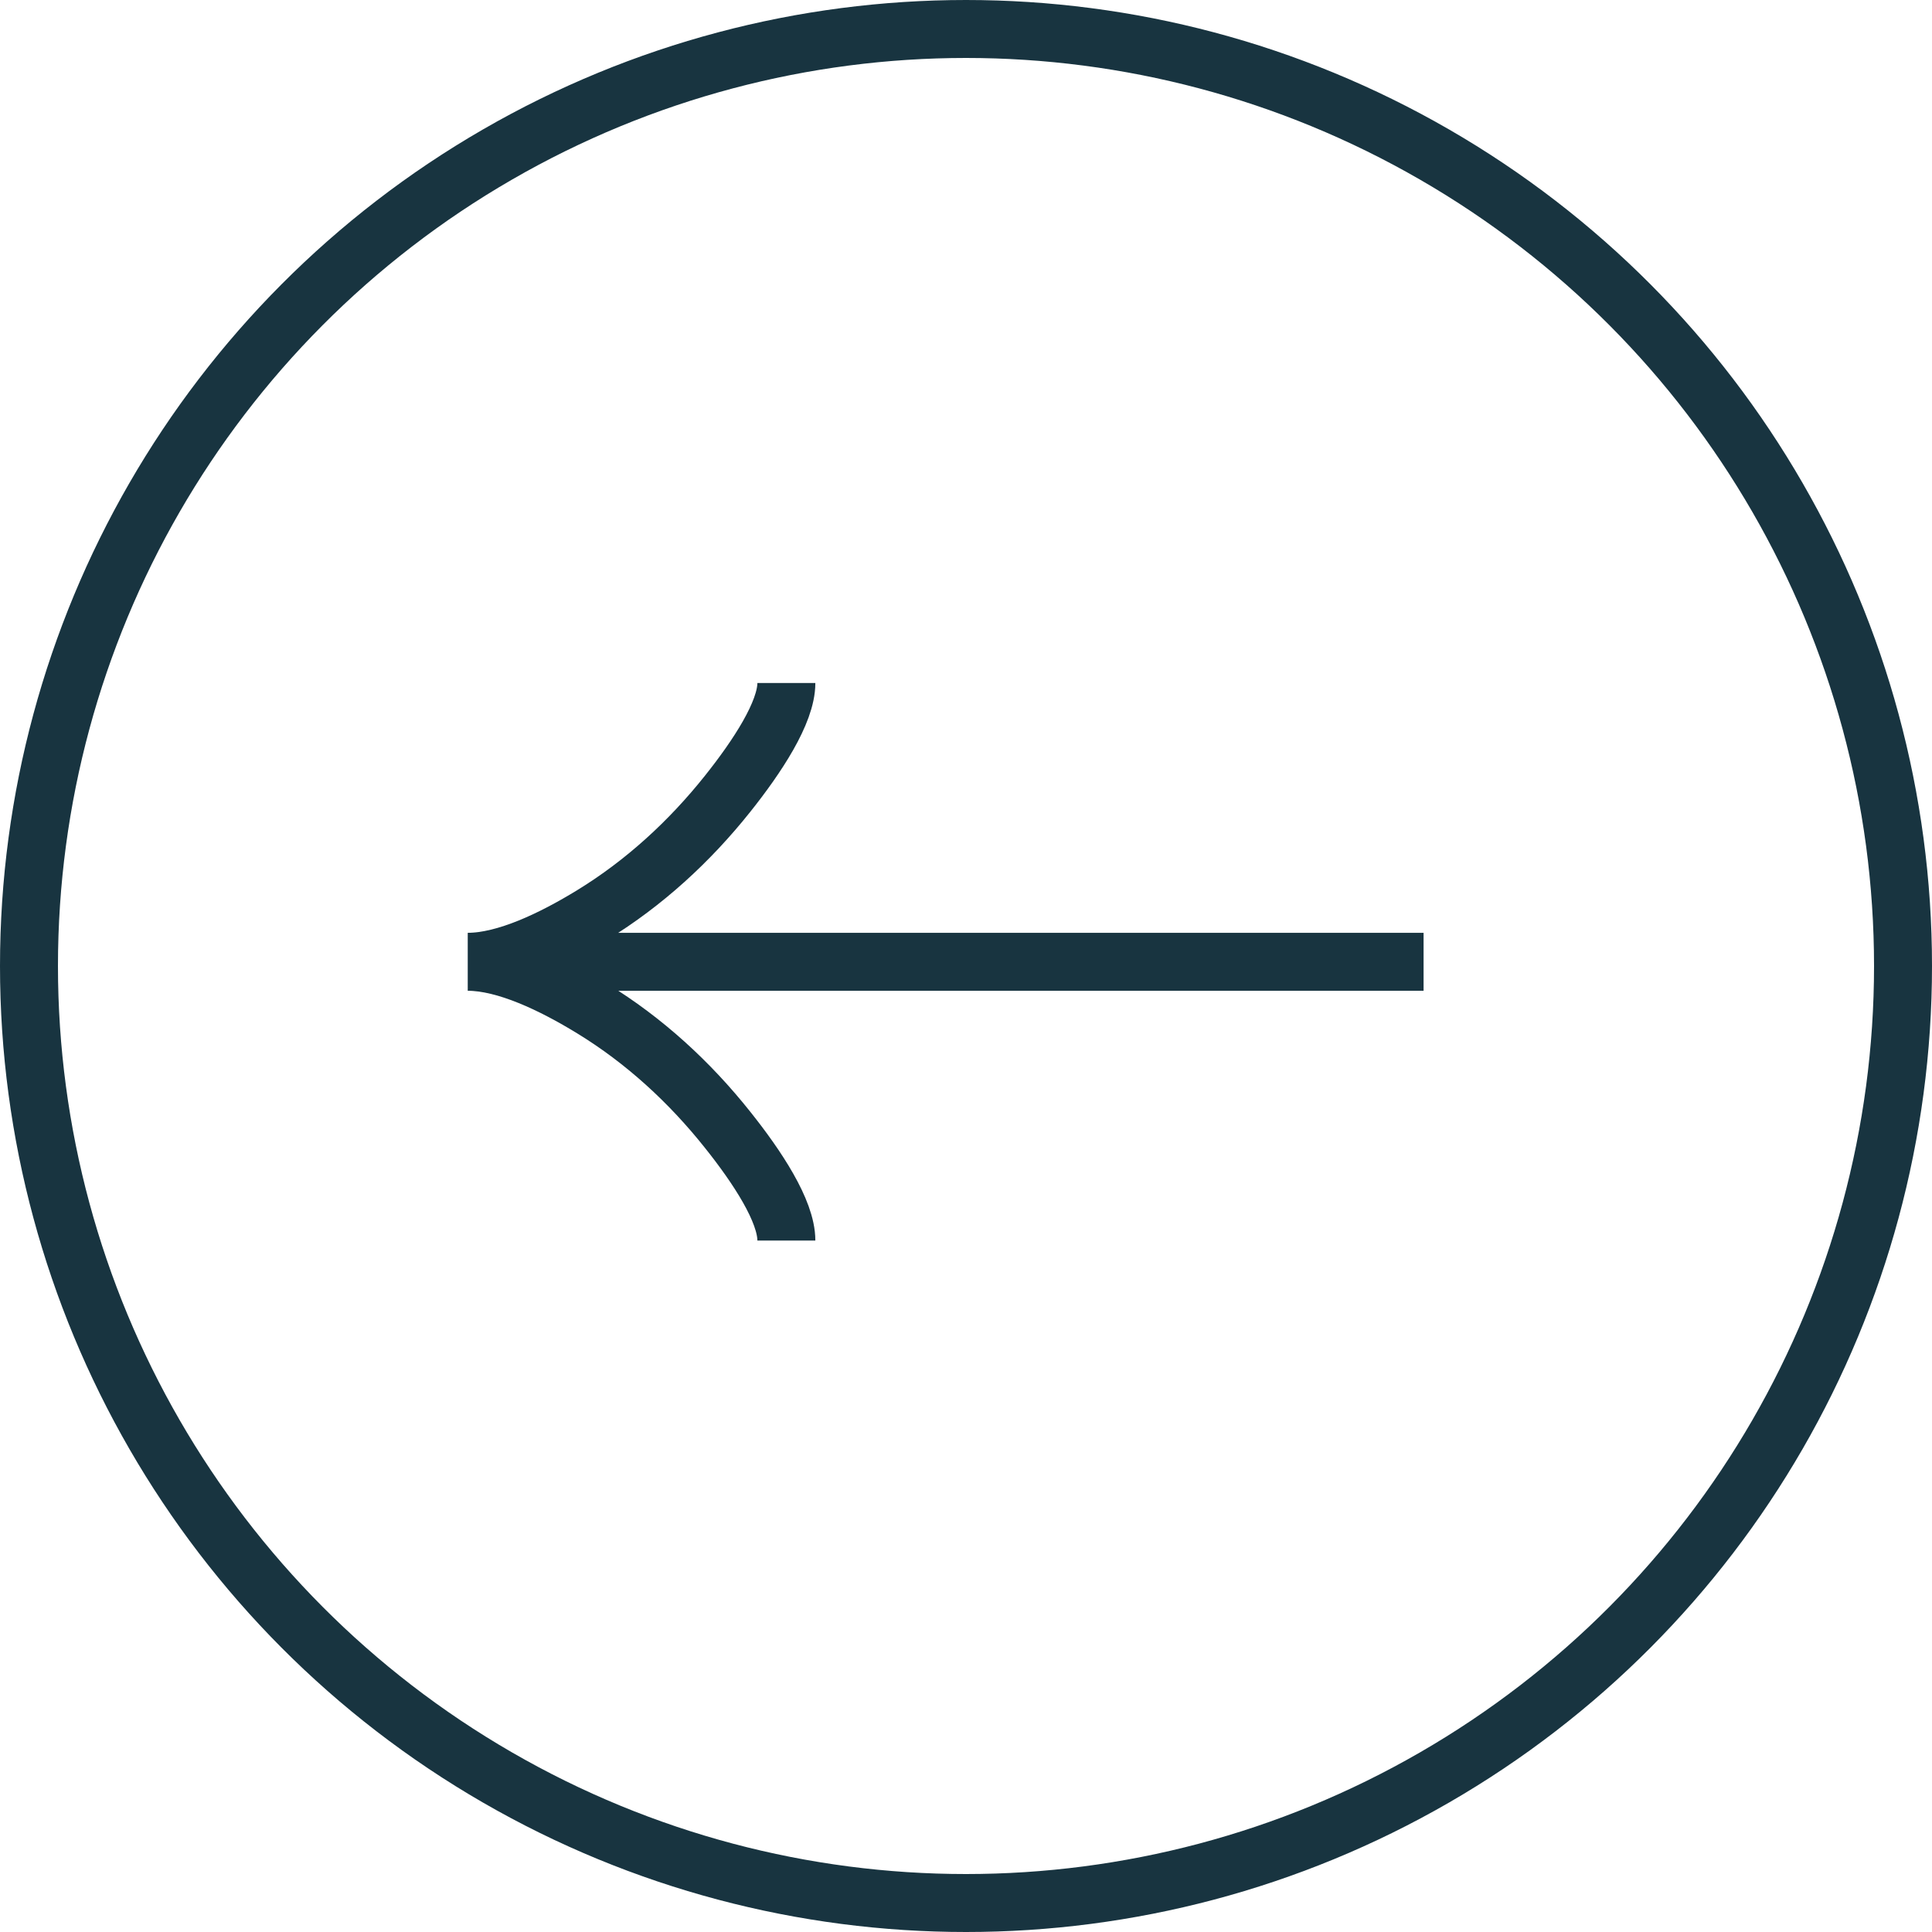
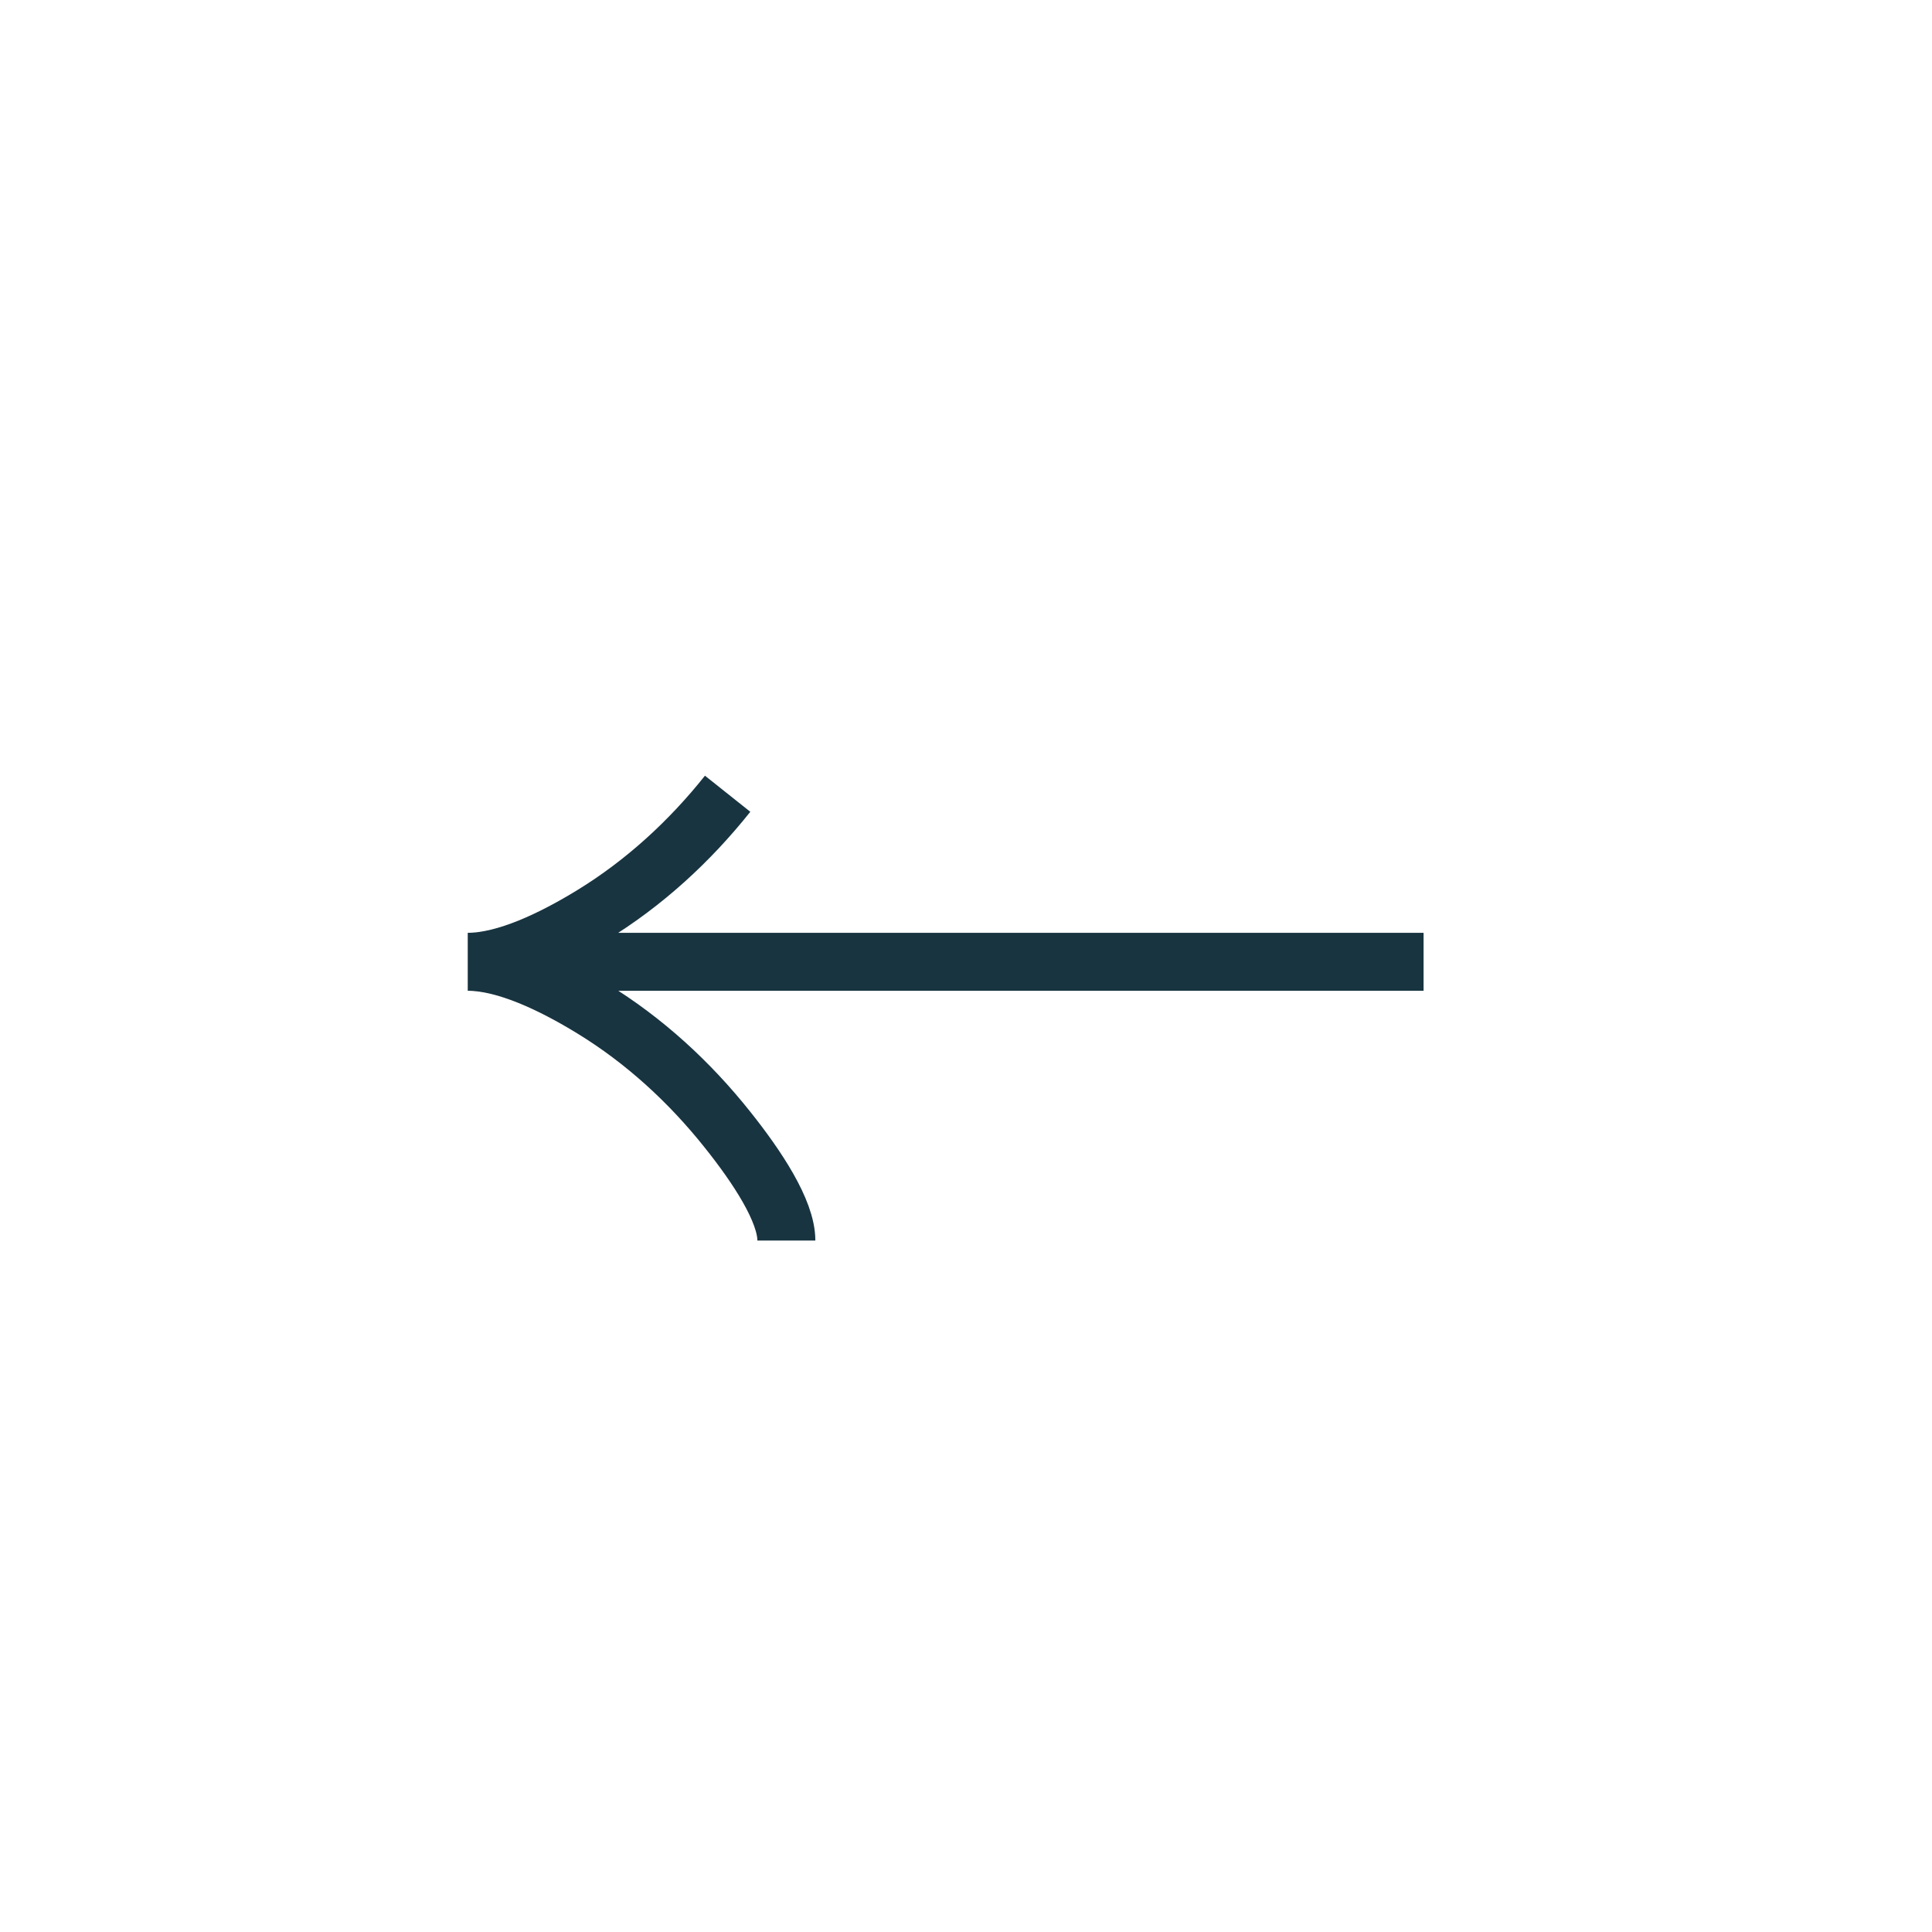
<svg xmlns="http://www.w3.org/2000/svg" width="50" height="50" viewBox="0 0 50 50" fill="none">
-   <circle cx="25" cy="25" r="24.25" transform="rotate(-180 25 25)" stroke="#183440" stroke-width="1.5" />
-   <path d="M20.351 32.105C20.351 31.341 19.596 30.199 18.831 29.24C17.848 28.003 16.672 26.924 15.325 26.101C14.315 25.483 13.091 24.891 12.105 24.891M12.105 24.891C13.091 24.891 14.316 24.298 15.325 23.68C16.672 22.856 17.848 21.777 18.831 20.542C19.596 19.582 20.351 18.438 20.351 17.676M12.105 24.891L36.842 24.891" stroke="#183440" stroke-width="1.5" />
+   <path d="M20.351 32.105C20.351 31.341 19.596 30.199 18.831 29.24C17.848 28.003 16.672 26.924 15.325 26.101C14.315 25.483 13.091 24.891 12.105 24.891M12.105 24.891C13.091 24.891 14.316 24.298 15.325 23.68C16.672 22.856 17.848 21.777 18.831 20.542M12.105 24.891L36.842 24.891" stroke="#183440" stroke-width="1.5" />
</svg>